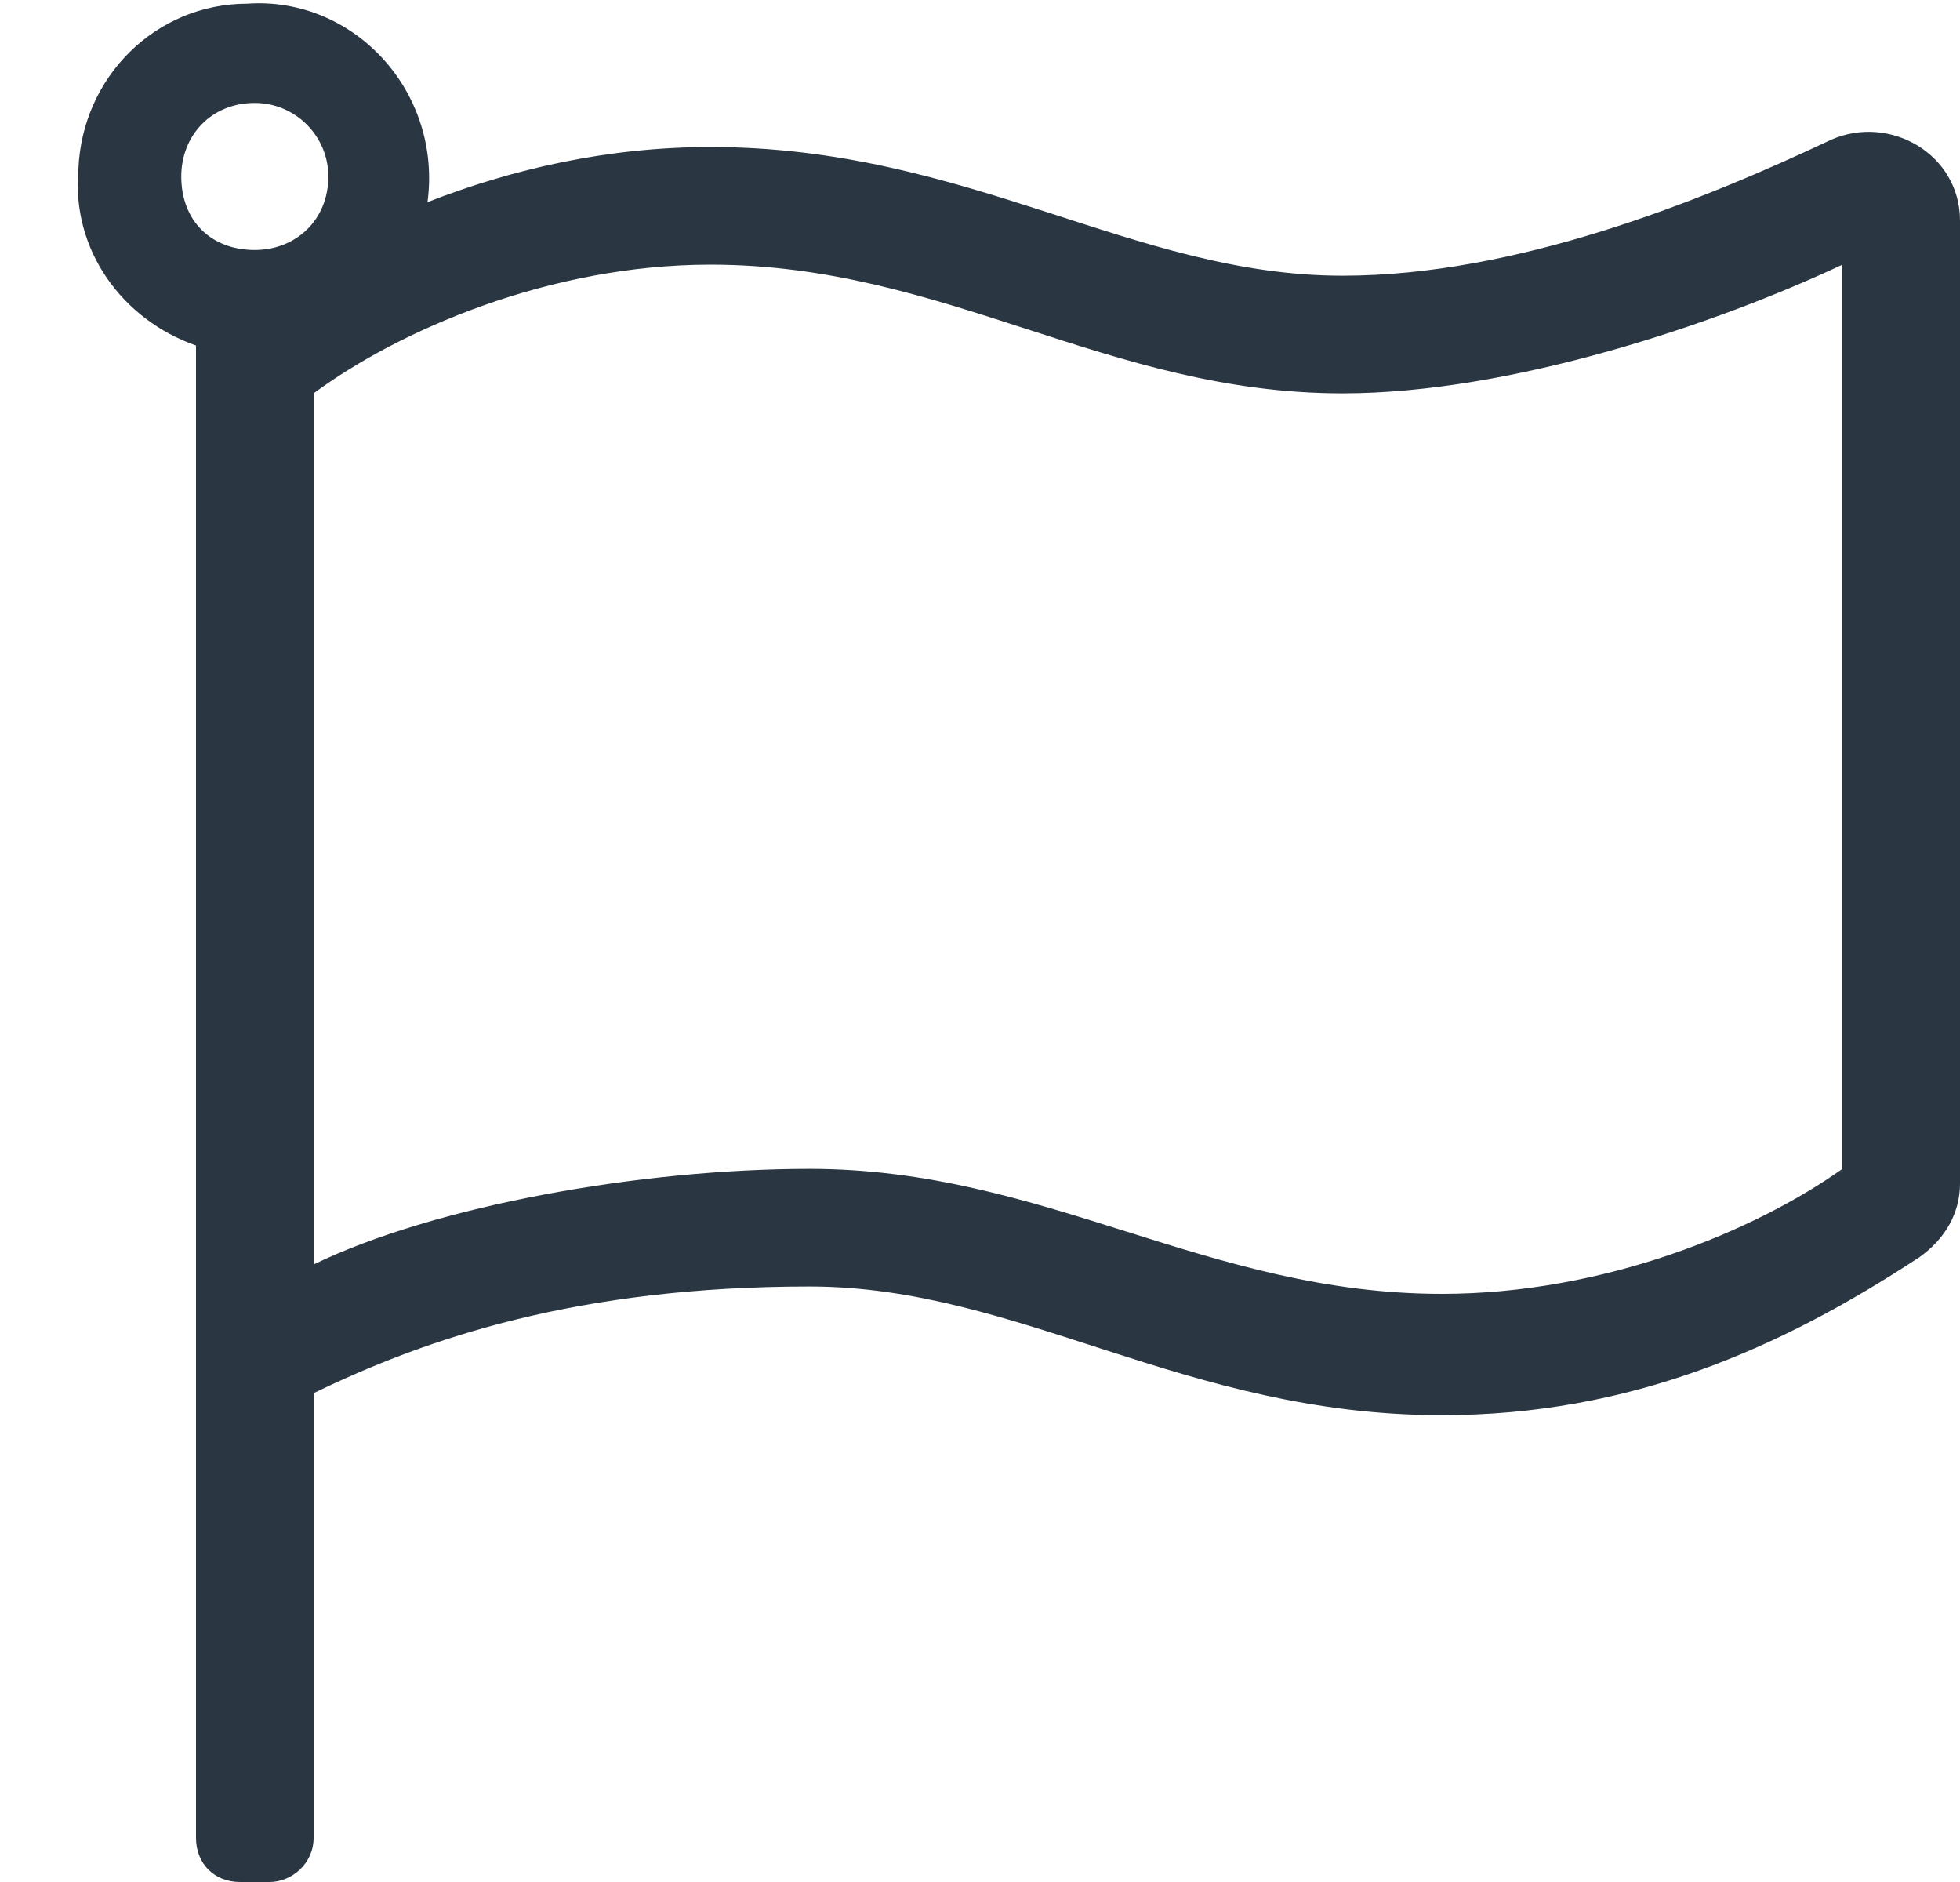
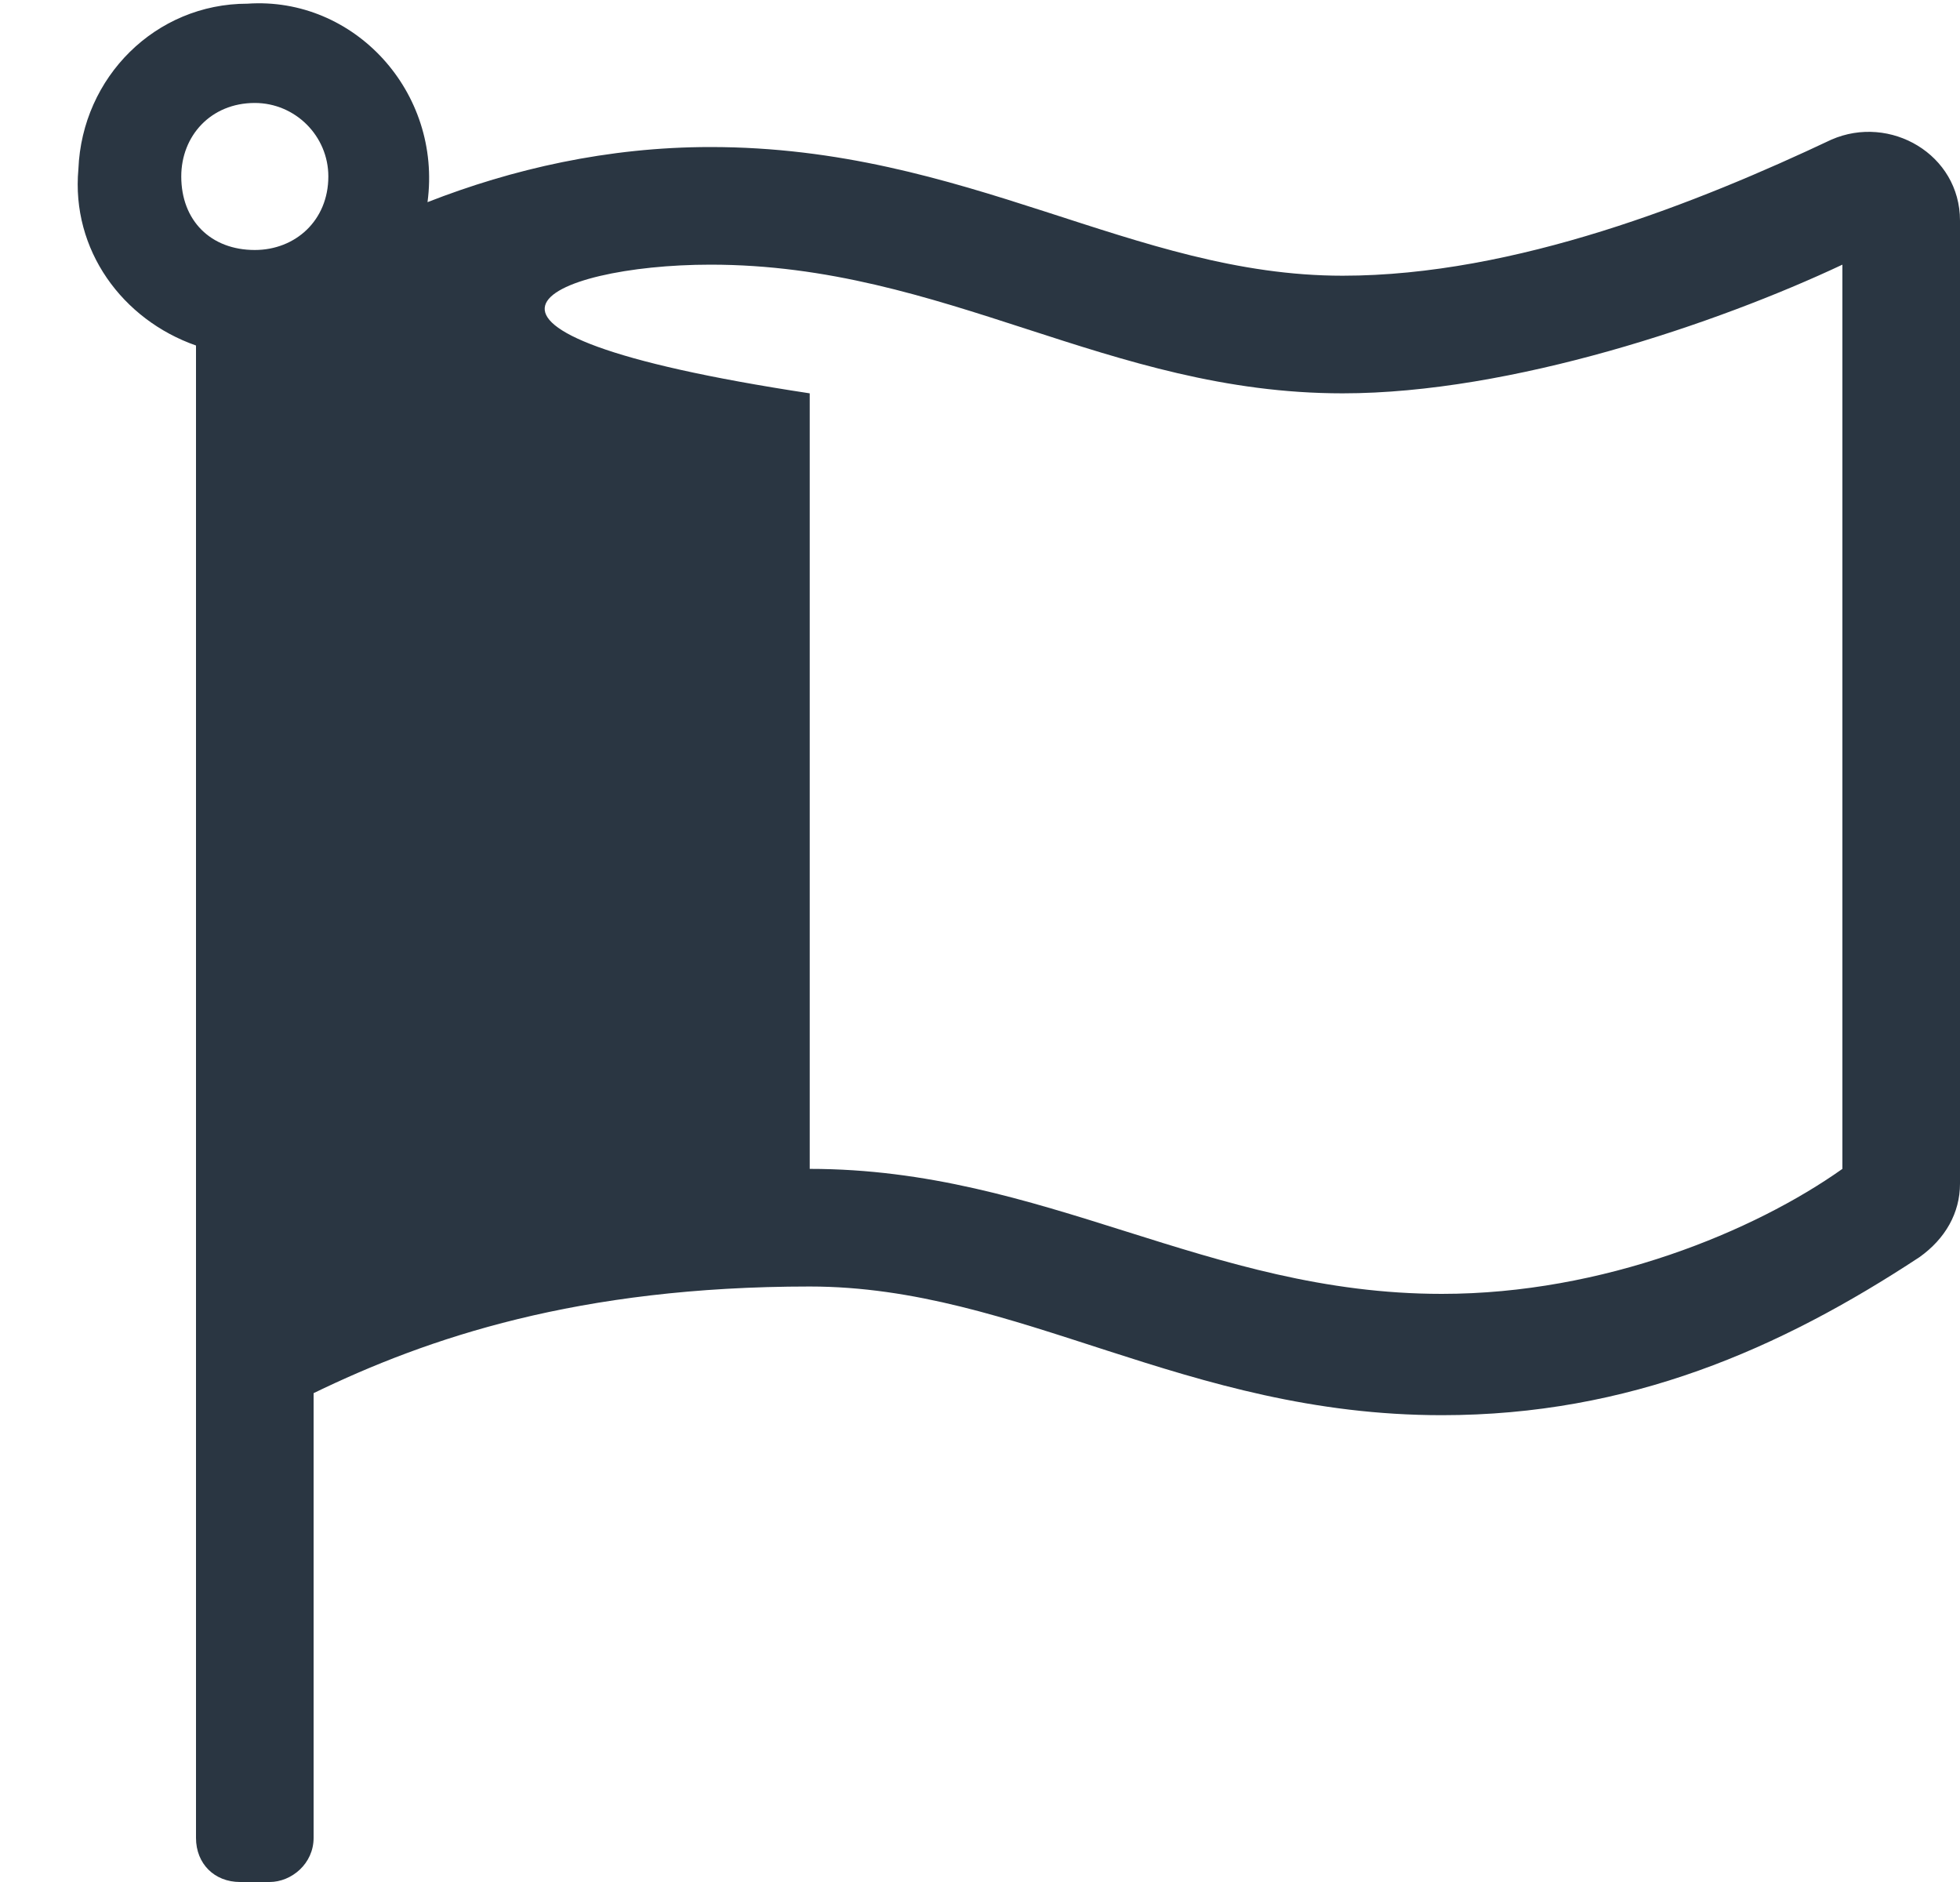
<svg xmlns="http://www.w3.org/2000/svg" width="25" height="24" viewBox="0 0 25 24" fill="none">
-   <path d="M17.125 3.516C14.453 3.516 12.344 1.875 9.062 1.875C7.75 1.875 6.531 2.156 5.453 2.578C5.641 1.172 4.516 -0.047 3.156 0.047C1.984 0.047 1.047 0.984 1 2.156C0.906 3.188 1.562 4.078 2.5 4.406V23.438C2.5 23.766 2.734 24 3.062 24H3.438C3.719 24 4 23.766 4 23.438V17.766C5.453 17.062 7.375 16.406 10.328 16.406C13 16.406 15.109 18.047 18.391 18.047C20.781 18.047 22.703 17.203 24.484 16.031C24.812 15.797 25 15.469 25 15.094V2.813C25 1.969 24.109 1.453 23.359 1.781C21.672 2.578 19.328 3.516 17.125 3.516ZM3.25 1.313C3.766 1.313 4.188 1.734 4.188 2.25C4.188 2.813 3.766 3.188 3.25 3.188C2.688 3.188 2.312 2.813 2.312 2.25C2.312 1.734 2.688 1.313 3.25 1.313ZM23.5 14.906C22.375 15.703 20.453 16.5 18.391 16.5C15.391 16.5 13.328 14.906 10.328 14.906C8.172 14.906 5.547 15.375 4 16.125V5.016C5.078 4.219 7 3.375 9.062 3.375C12.062 3.375 14.125 5.016 17.125 5.016C19.281 5.016 21.906 4.125 23.5 3.375V14.906Z" fill="#2A3642" />
+   <path d="M17.125 3.516C14.453 3.516 12.344 1.875 9.062 1.875C7.75 1.875 6.531 2.156 5.453 2.578C5.641 1.172 4.516 -0.047 3.156 0.047C1.984 0.047 1.047 0.984 1 2.156C0.906 3.188 1.562 4.078 2.5 4.406V23.438C2.5 23.766 2.734 24 3.062 24H3.438C3.719 24 4 23.766 4 23.438V17.766C5.453 17.062 7.375 16.406 10.328 16.406C13 16.406 15.109 18.047 18.391 18.047C20.781 18.047 22.703 17.203 24.484 16.031C24.812 15.797 25 15.469 25 15.094V2.813C25 1.969 24.109 1.453 23.359 1.781C21.672 2.578 19.328 3.516 17.125 3.516ZM3.25 1.313C3.766 1.313 4.188 1.734 4.188 2.25C4.188 2.813 3.766 3.188 3.25 3.188C2.688 3.188 2.312 2.813 2.312 2.25C2.312 1.734 2.688 1.313 3.25 1.313ZM23.5 14.906C22.375 15.703 20.453 16.5 18.391 16.5C15.391 16.5 13.328 14.906 10.328 14.906V5.016C5.078 4.219 7 3.375 9.062 3.375C12.062 3.375 14.125 5.016 17.125 5.016C19.281 5.016 21.906 4.125 23.5 3.375V14.906Z" fill="#2A3642" />
</svg>